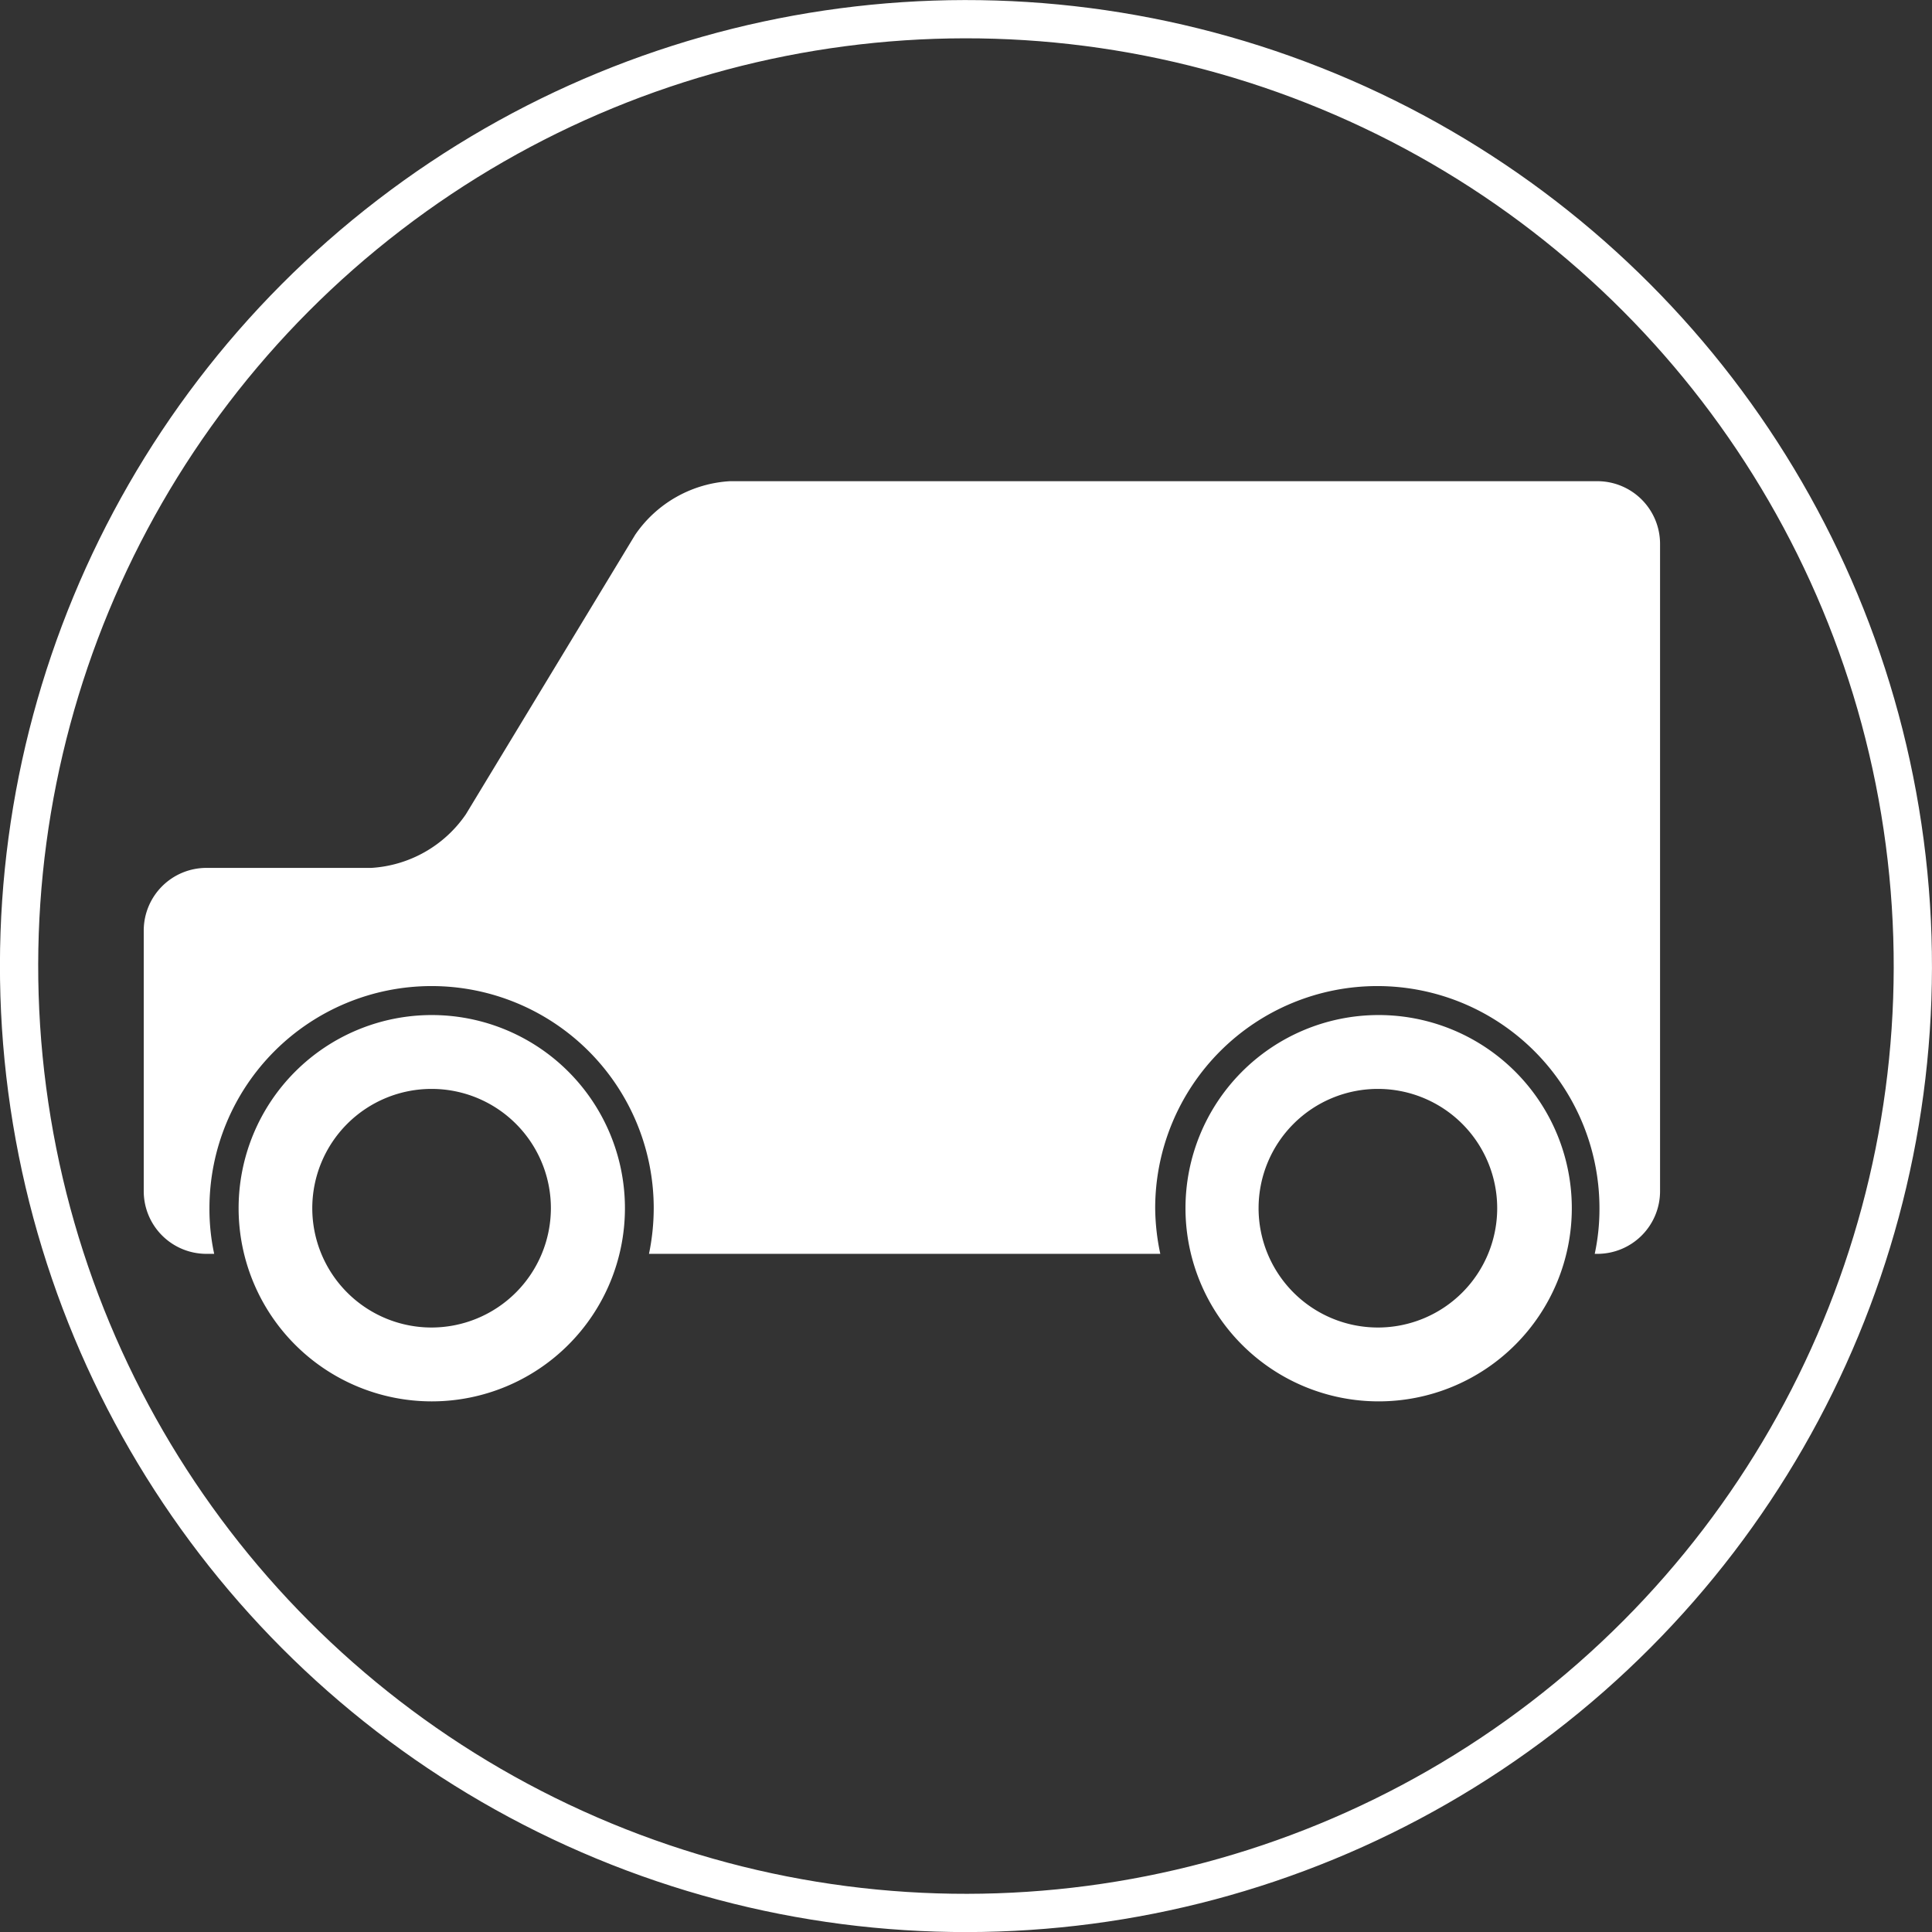
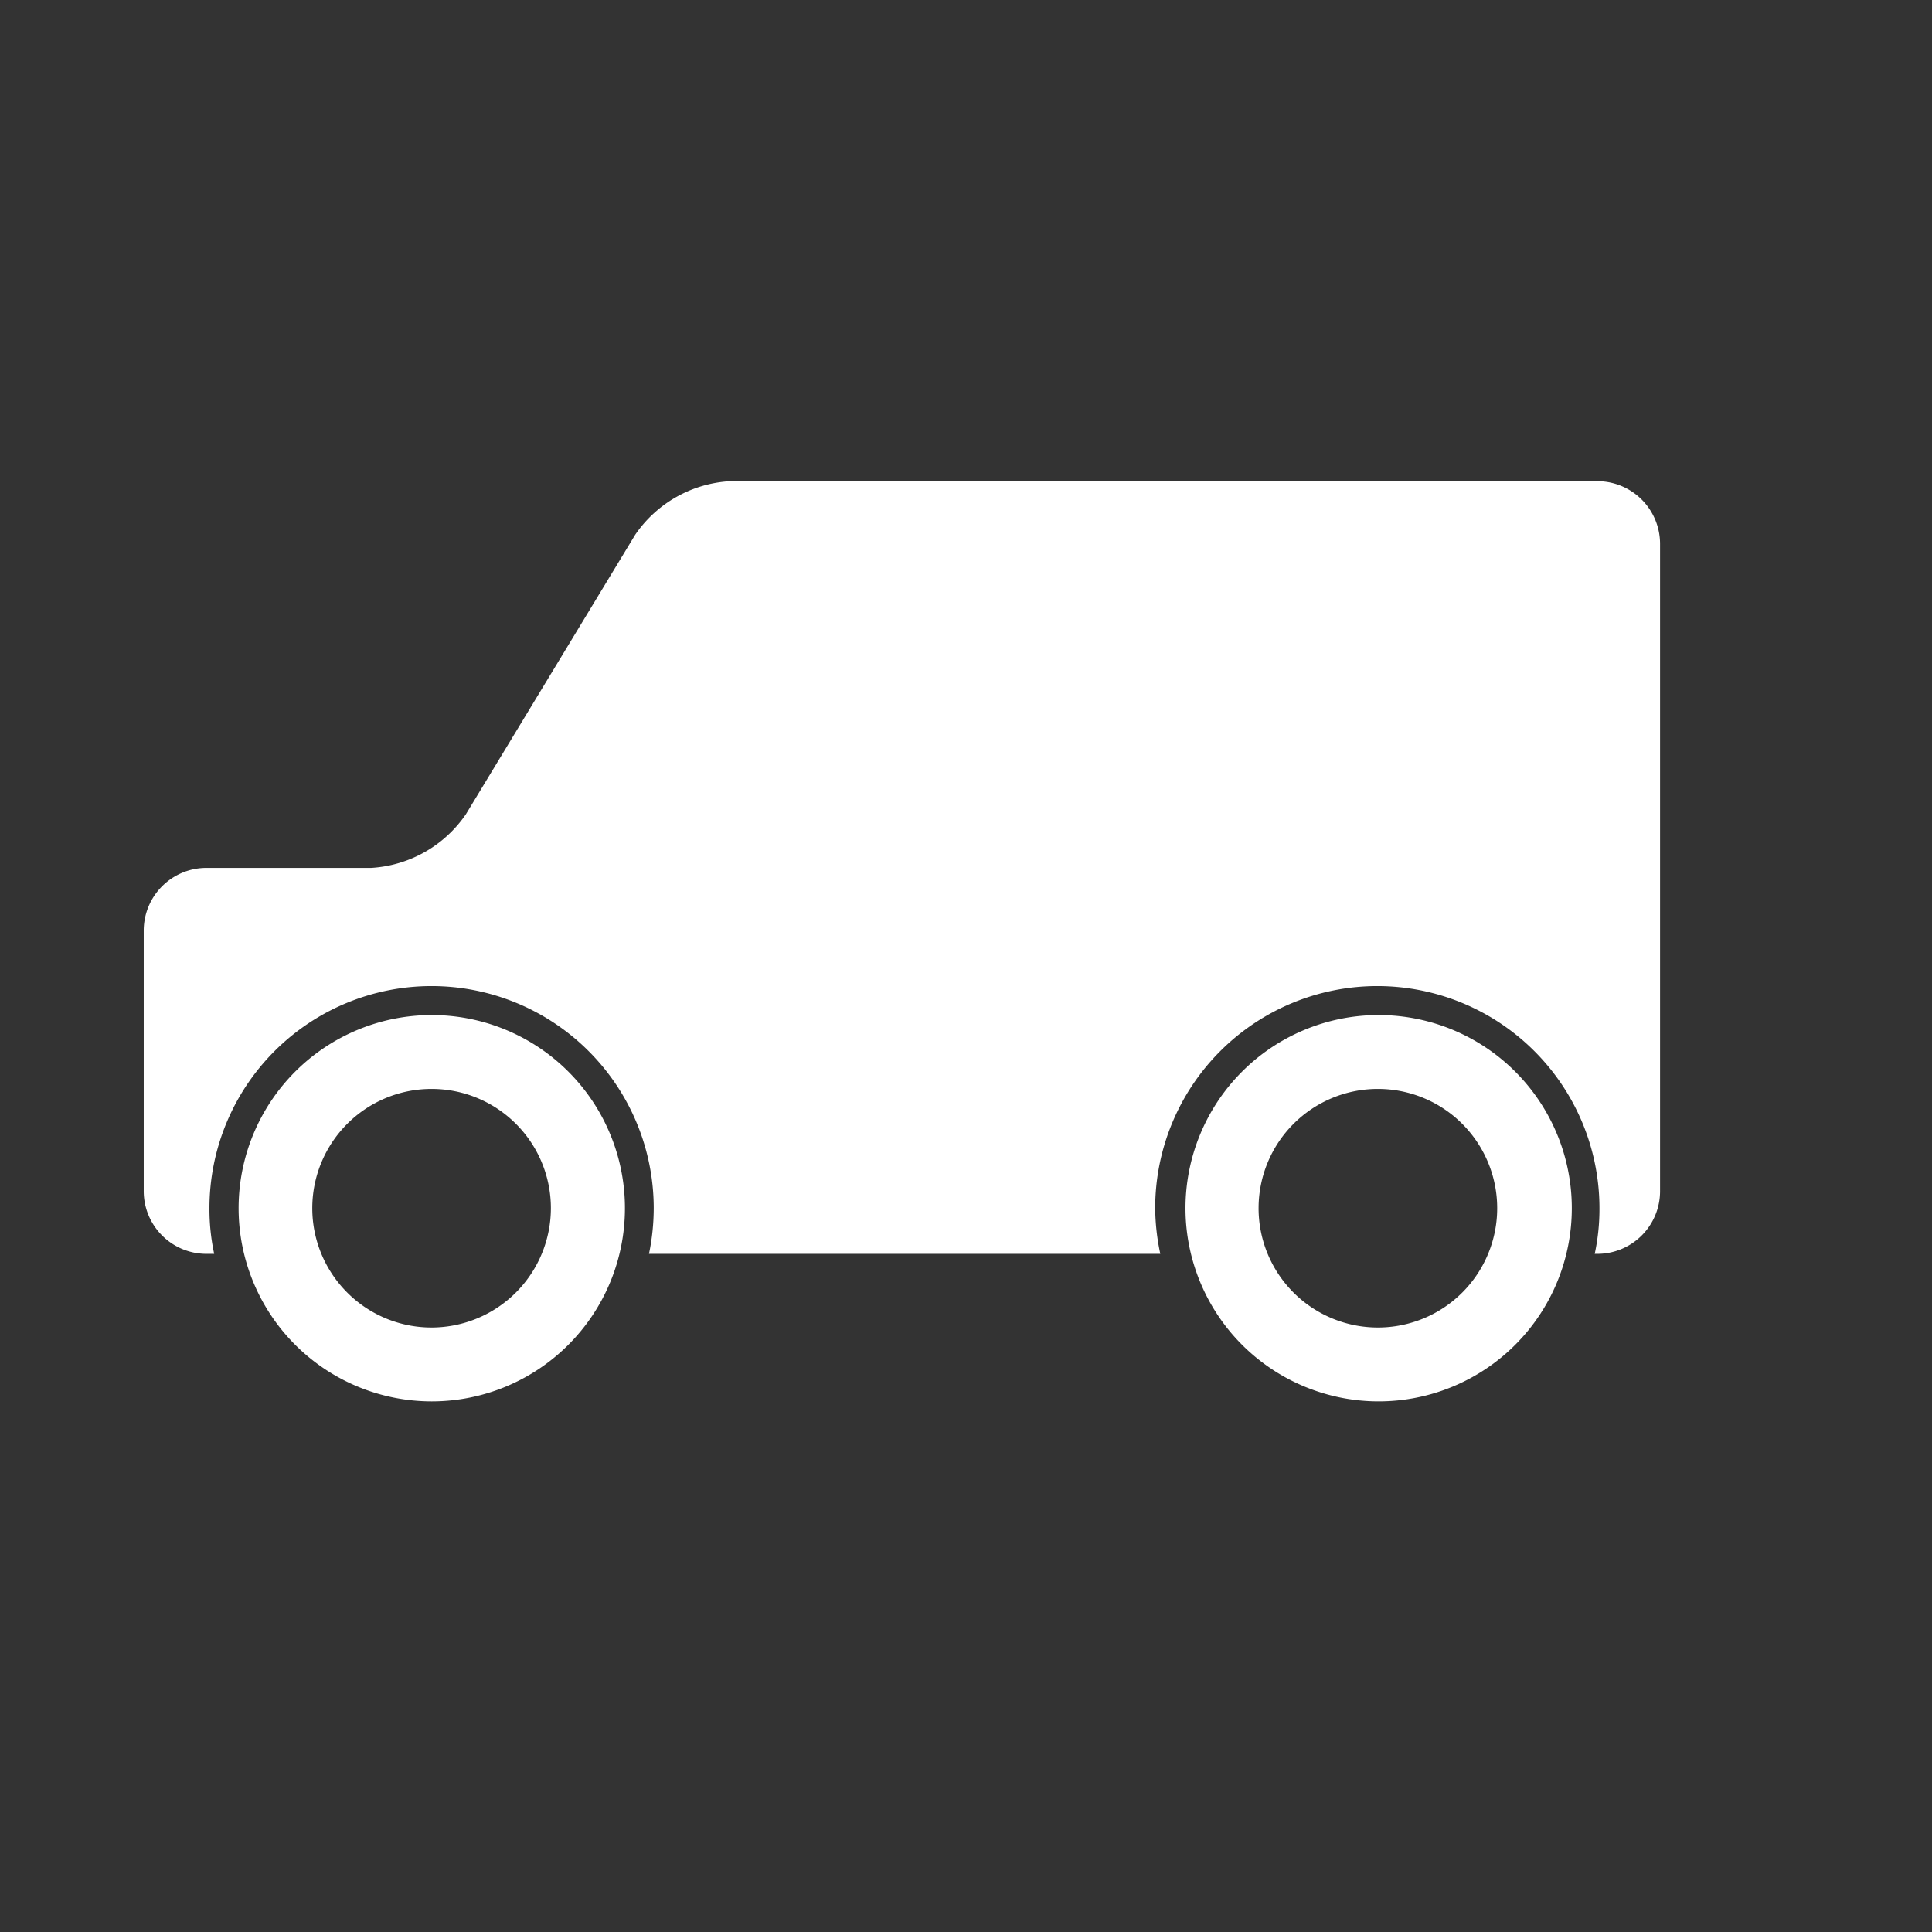
<svg xmlns="http://www.w3.org/2000/svg" viewBox="0 0 102.02 102.02">
  <rect x="0" y="0" width="102.02" height="102.02" fill="#333333" stroke="none" />
  <defs>
    <style>.cls-1{fill:none;stroke:#fff;stroke-miterlimit:10;stroke-width:2.02px;}.cls-2{fill:#fff;}</style>
  </defs>
  <g id="レイヤー_2" data-name="レイヤー 2">
    <g id="contents">
-       <circle class="cls-1" cx="51.01" cy="51.01" r="50" transform="translate(-15.64 78.62) rotate(-67.5)" />
      <path class="cls-2" d="M22.79,53.6A10.2,10.2,0,1,0,33,63.8,10.2,10.2,0,0,0,22.79,53.6Zm0,16.5a6.3,6.3,0,1,1,6.3-6.3A6.31,6.31,0,0,1,22.79,70.1ZM84.38,25.41H38.54a6.52,6.52,0,0,0-5,2.83L24.6,43a6.53,6.53,0,0,1-5,2.83H10.89a3.31,3.31,0,0,0-3.3,3.3V62.9a3.31,3.31,0,0,0,3.3,3.31h.42a11.26,11.26,0,0,1-.25-2.41,11.73,11.73,0,0,1,23.46,0,11.94,11.94,0,0,1-.25,2.41h27A11.94,11.94,0,0,1,61,63.8a11.73,11.73,0,0,1,23.46,0,11.26,11.26,0,0,1-.25,2.41h.15a3.31,3.31,0,0,0,3.3-3.31V28.71A3.31,3.31,0,0,0,84.38,25.41ZM72.75,53.6A10.2,10.2,0,1,0,83,63.8,10.2,10.2,0,0,0,72.75,53.6Zm0,16.5a6.3,6.3,0,1,1,6.31-6.3A6.3,6.3,0,0,1,72.75,70.1Z" />
    </g>
  </g>
</svg>